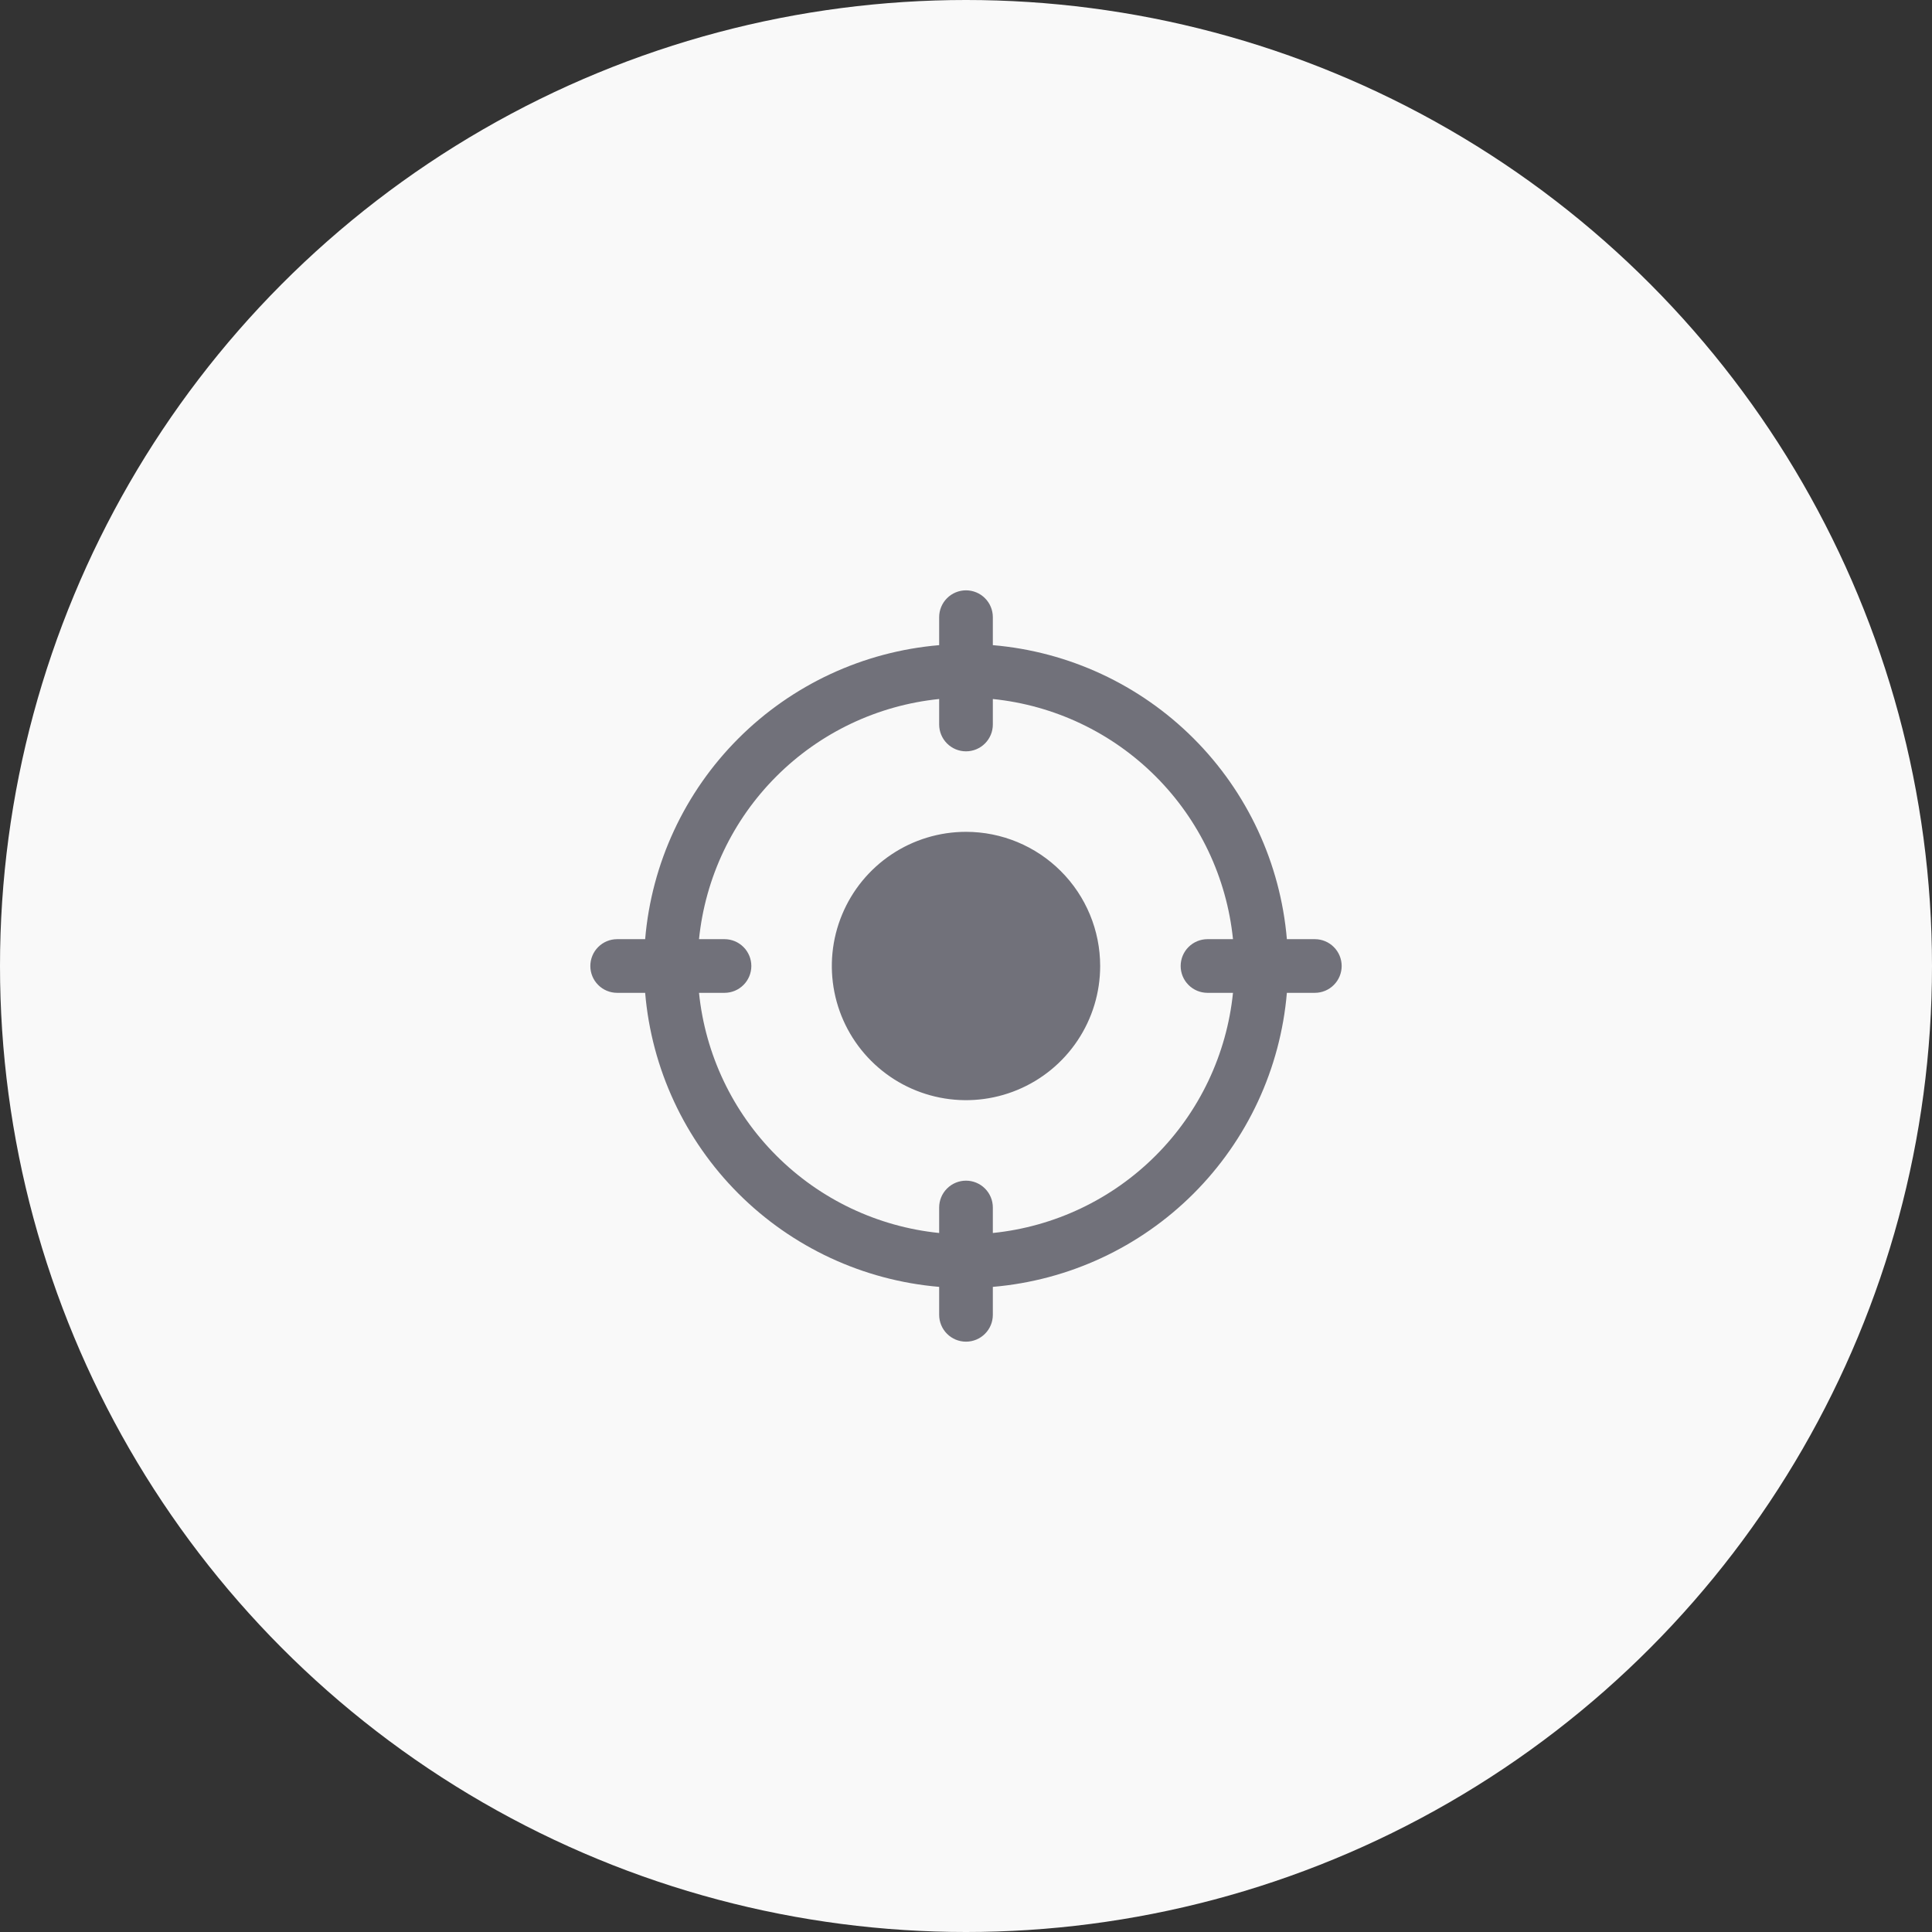
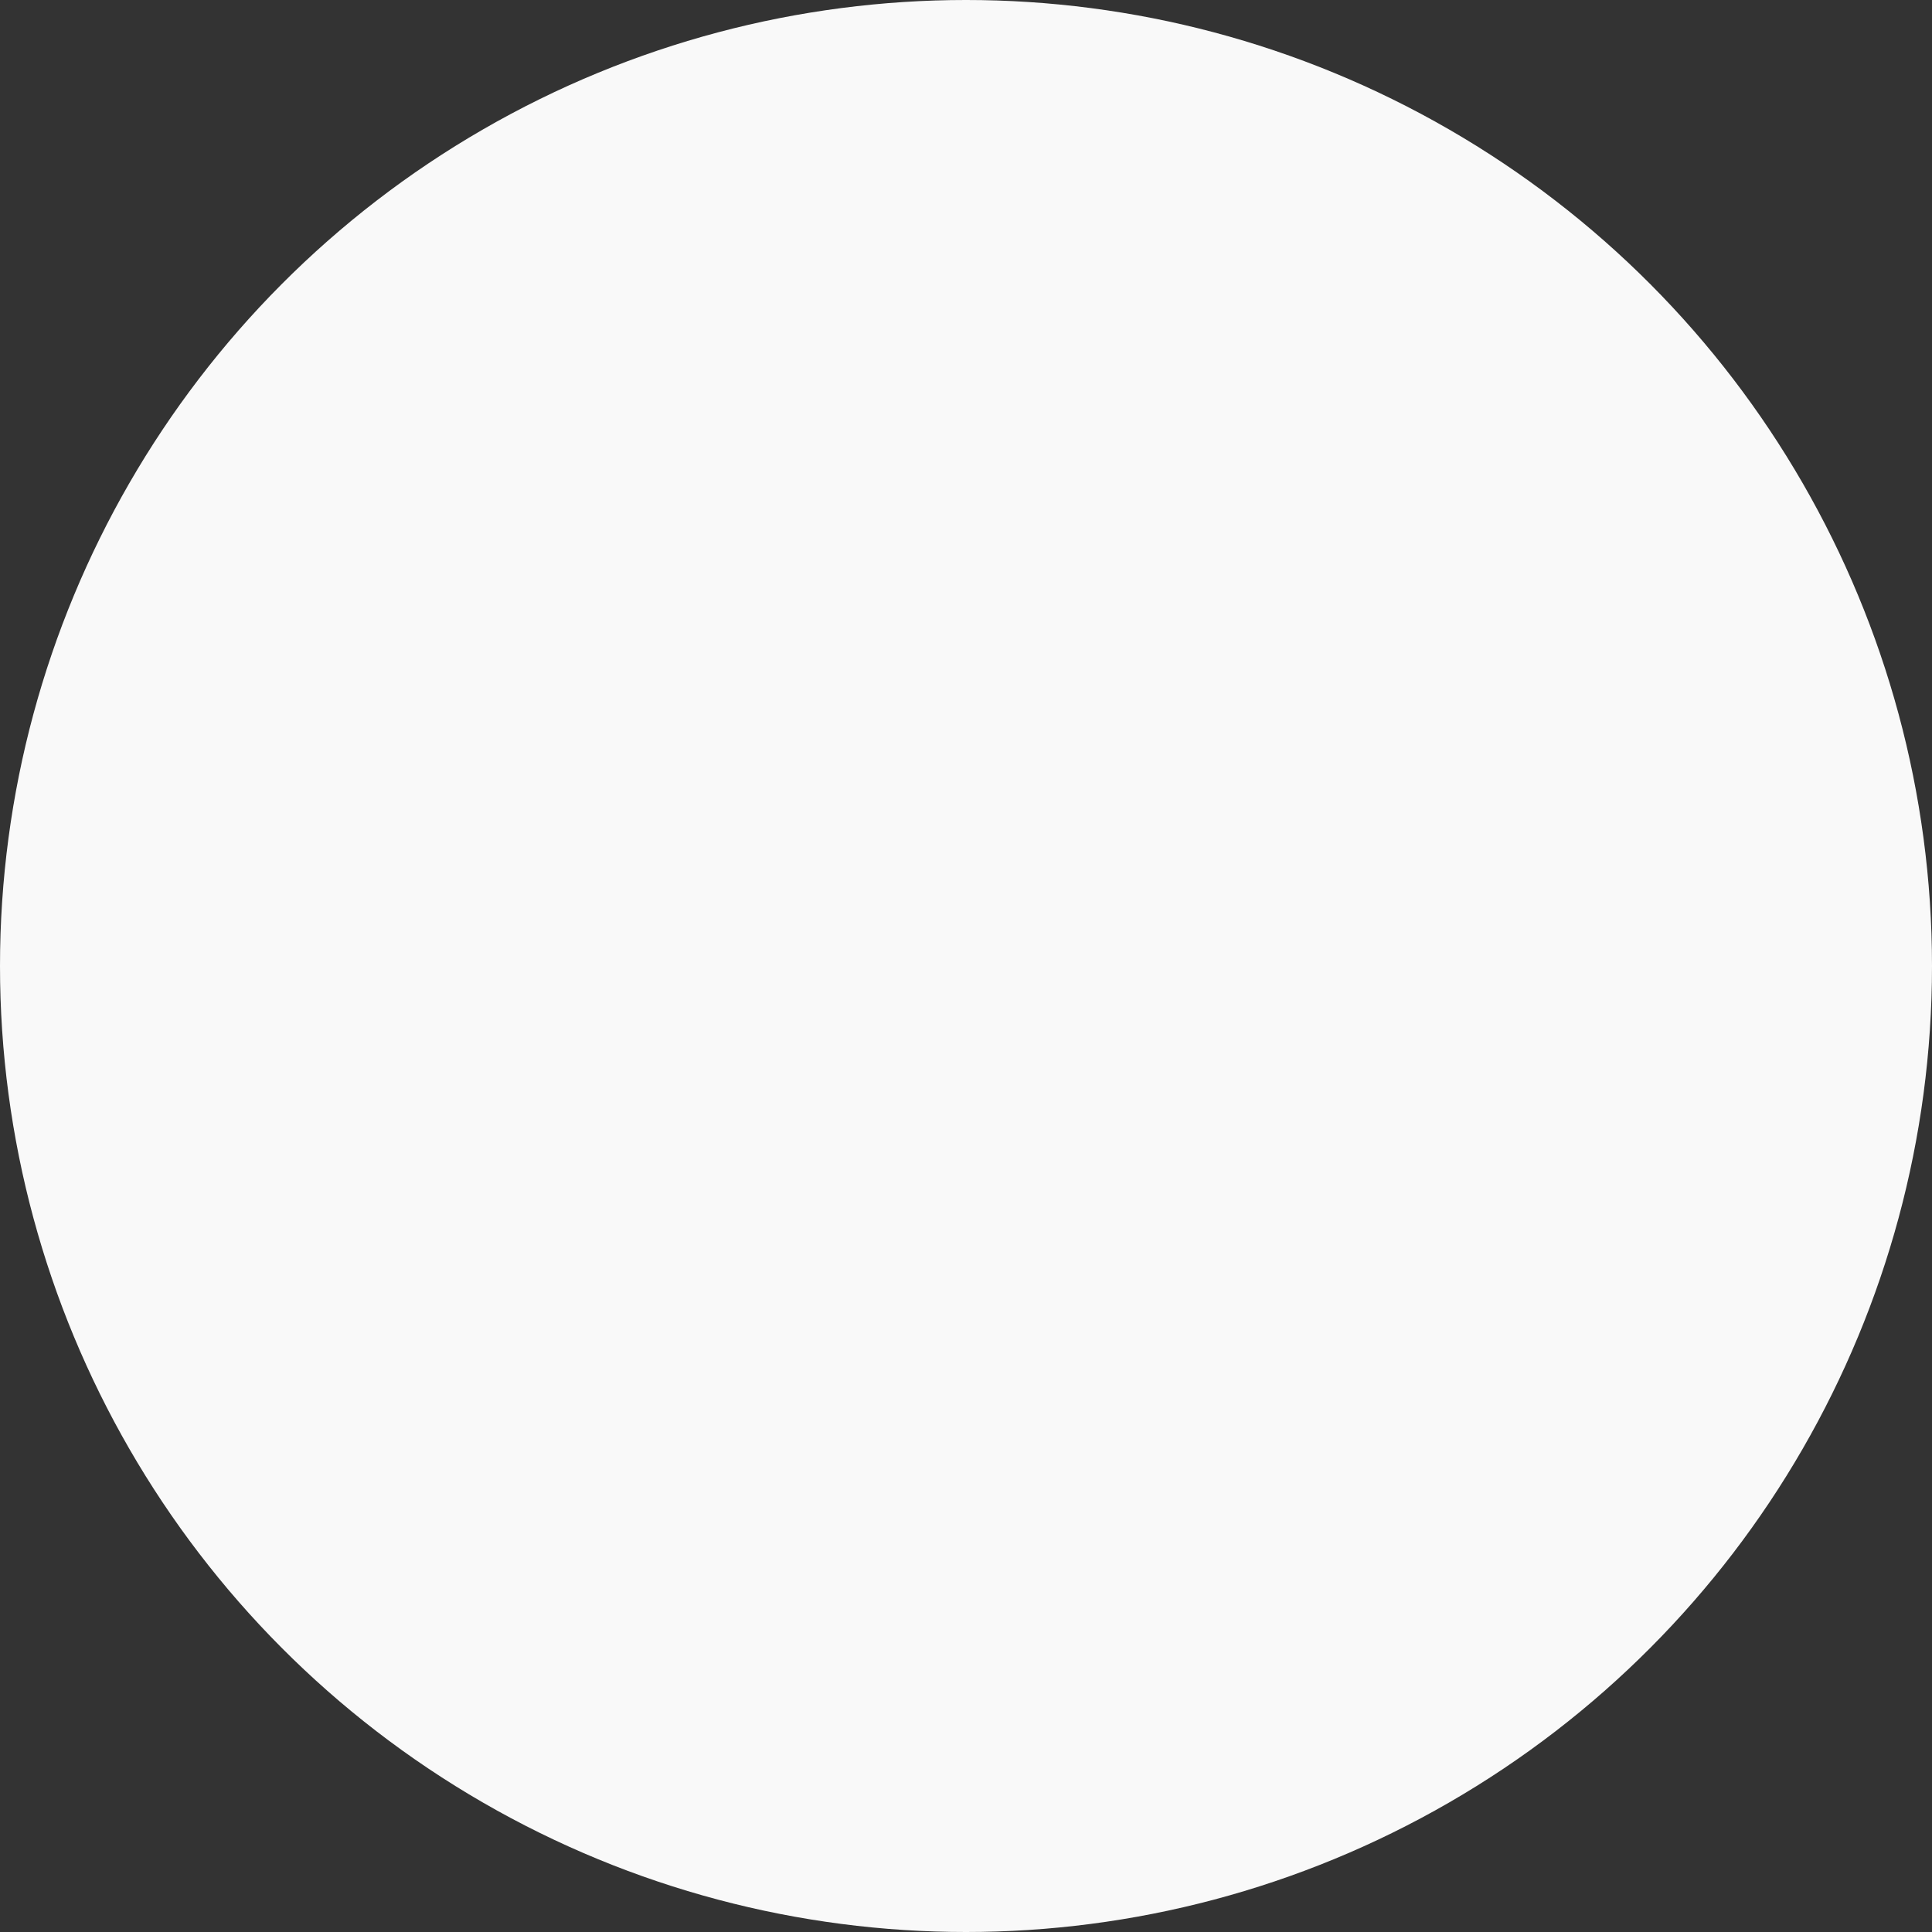
<svg xmlns="http://www.w3.org/2000/svg" width="72" height="72" viewBox="0 0 72 72" fill="none">
  <rect x="0" y="0" width="72" height="72" fill="#333333" stroke="none" />
  <circle cx="36" cy="36" r="36" fill="#F9F9F9" />
-   <path d="M49 35H47.958C47.718 32.174 46.486 29.524 44.481 27.519C42.475 25.514 39.826 24.282 37 24.043V23C37 22.735 36.895 22.48 36.707 22.293C36.52 22.105 36.265 22 36 22C35.735 22 35.48 22.105 35.293 22.293C35.105 22.48 35 22.735 35 23V24.043C32.174 24.282 29.524 25.514 27.519 27.519C25.514 29.524 24.282 32.174 24.043 35H23C22.735 35 22.48 35.105 22.293 35.293C22.105 35.48 22 35.735 22 36C22 36.265 22.105 36.52 22.293 36.707C22.48 36.895 22.735 37 23 37H24.043C24.282 39.826 25.514 42.475 27.519 44.481C29.524 46.486 32.174 47.718 35 47.958V49C35 49.265 35.105 49.52 35.293 49.707C35.48 49.895 35.735 50 36 50C36.265 50 36.52 49.895 36.707 49.707C36.895 49.52 37 49.265 37 49V47.958C39.826 47.718 42.475 46.486 44.481 44.481C46.486 42.475 47.718 39.826 47.958 37H49C49.265 37 49.52 36.895 49.707 36.707C49.895 36.52 50 36.265 50 36C50 35.735 49.895 35.48 49.707 35.293C49.52 35.105 49.265 35 49 35ZM45 37H45.95C45.716 39.294 44.698 41.437 43.067 43.067C41.437 44.698 39.294 45.716 37 45.95V45C37 44.735 36.895 44.48 36.707 44.293C36.52 44.105 36.265 44 36 44C35.735 44 35.48 44.105 35.293 44.293C35.105 44.48 35 44.735 35 45V45.95C32.706 45.716 30.563 44.698 28.933 43.067C27.302 41.437 26.284 39.294 26.05 37H27C27.265 37 27.52 36.895 27.707 36.707C27.895 36.52 28 36.265 28 36C28 35.735 27.895 35.48 27.707 35.293C27.52 35.105 27.265 35 27 35H26.05C26.284 32.706 27.302 30.563 28.933 28.933C30.563 27.302 32.706 26.284 35 26.05V27C35 27.265 35.105 27.52 35.293 27.707C35.48 27.895 35.735 28 36 28C36.265 28 36.52 27.895 36.707 27.707C36.895 27.52 37 27.265 37 27V26.05C39.294 26.284 41.437 27.302 43.067 28.933C44.698 30.563 45.716 32.706 45.95 35H45C44.735 35 44.48 35.105 44.293 35.293C44.105 35.48 44 35.735 44 36C44 36.265 44.105 36.52 44.293 36.707C44.48 36.895 44.735 37 45 37ZM41 36C41 36.989 40.707 37.956 40.157 38.778C39.608 39.6 38.827 40.241 37.913 40.619C37 40.998 35.995 41.097 35.025 40.904C34.055 40.711 33.164 40.235 32.465 39.535C31.765 38.836 31.289 37.945 31.096 36.975C30.903 36.005 31.002 35 31.381 34.087C31.759 33.173 32.4 32.392 33.222 31.843C34.044 31.293 35.011 31 36 31C37.326 31 38.598 31.527 39.535 32.465C40.473 33.402 41 34.674 41 36Z" fill="#71717A" />
</svg>